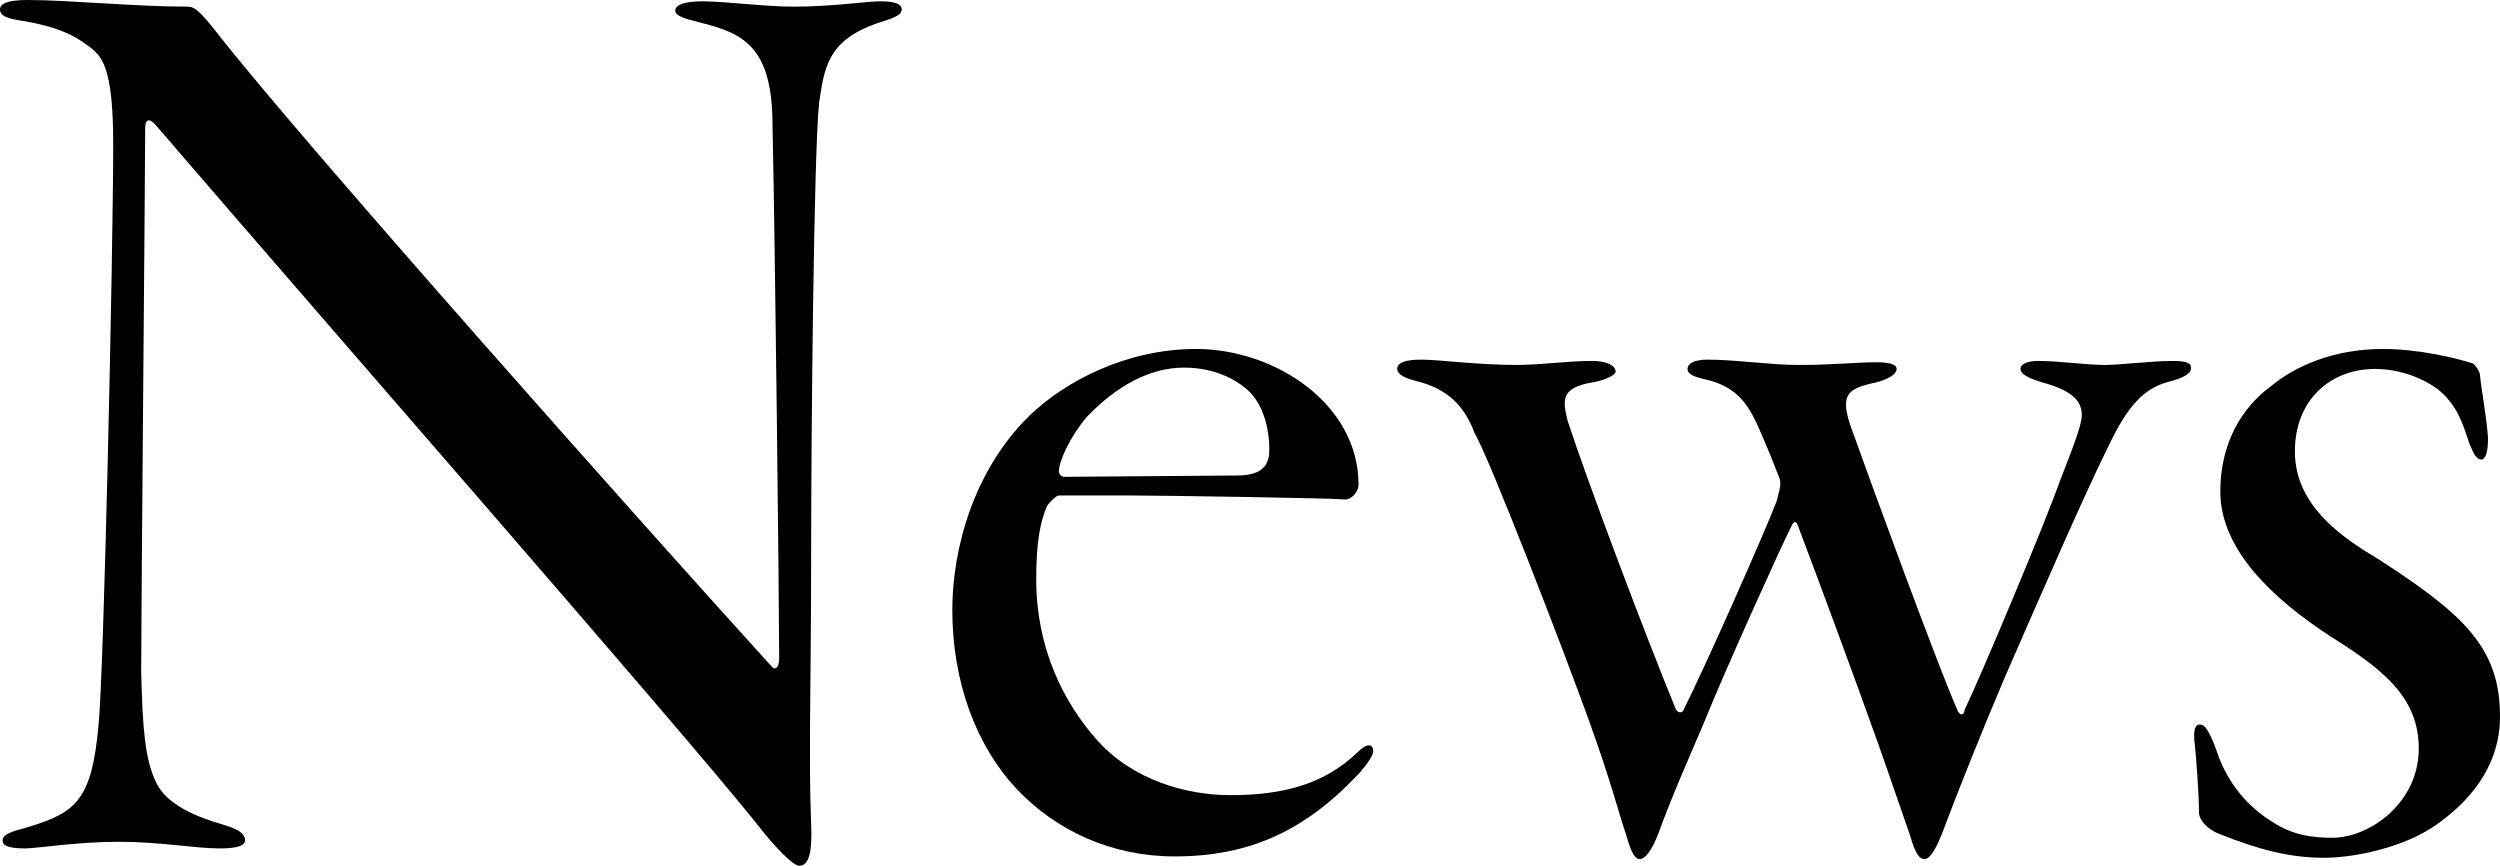
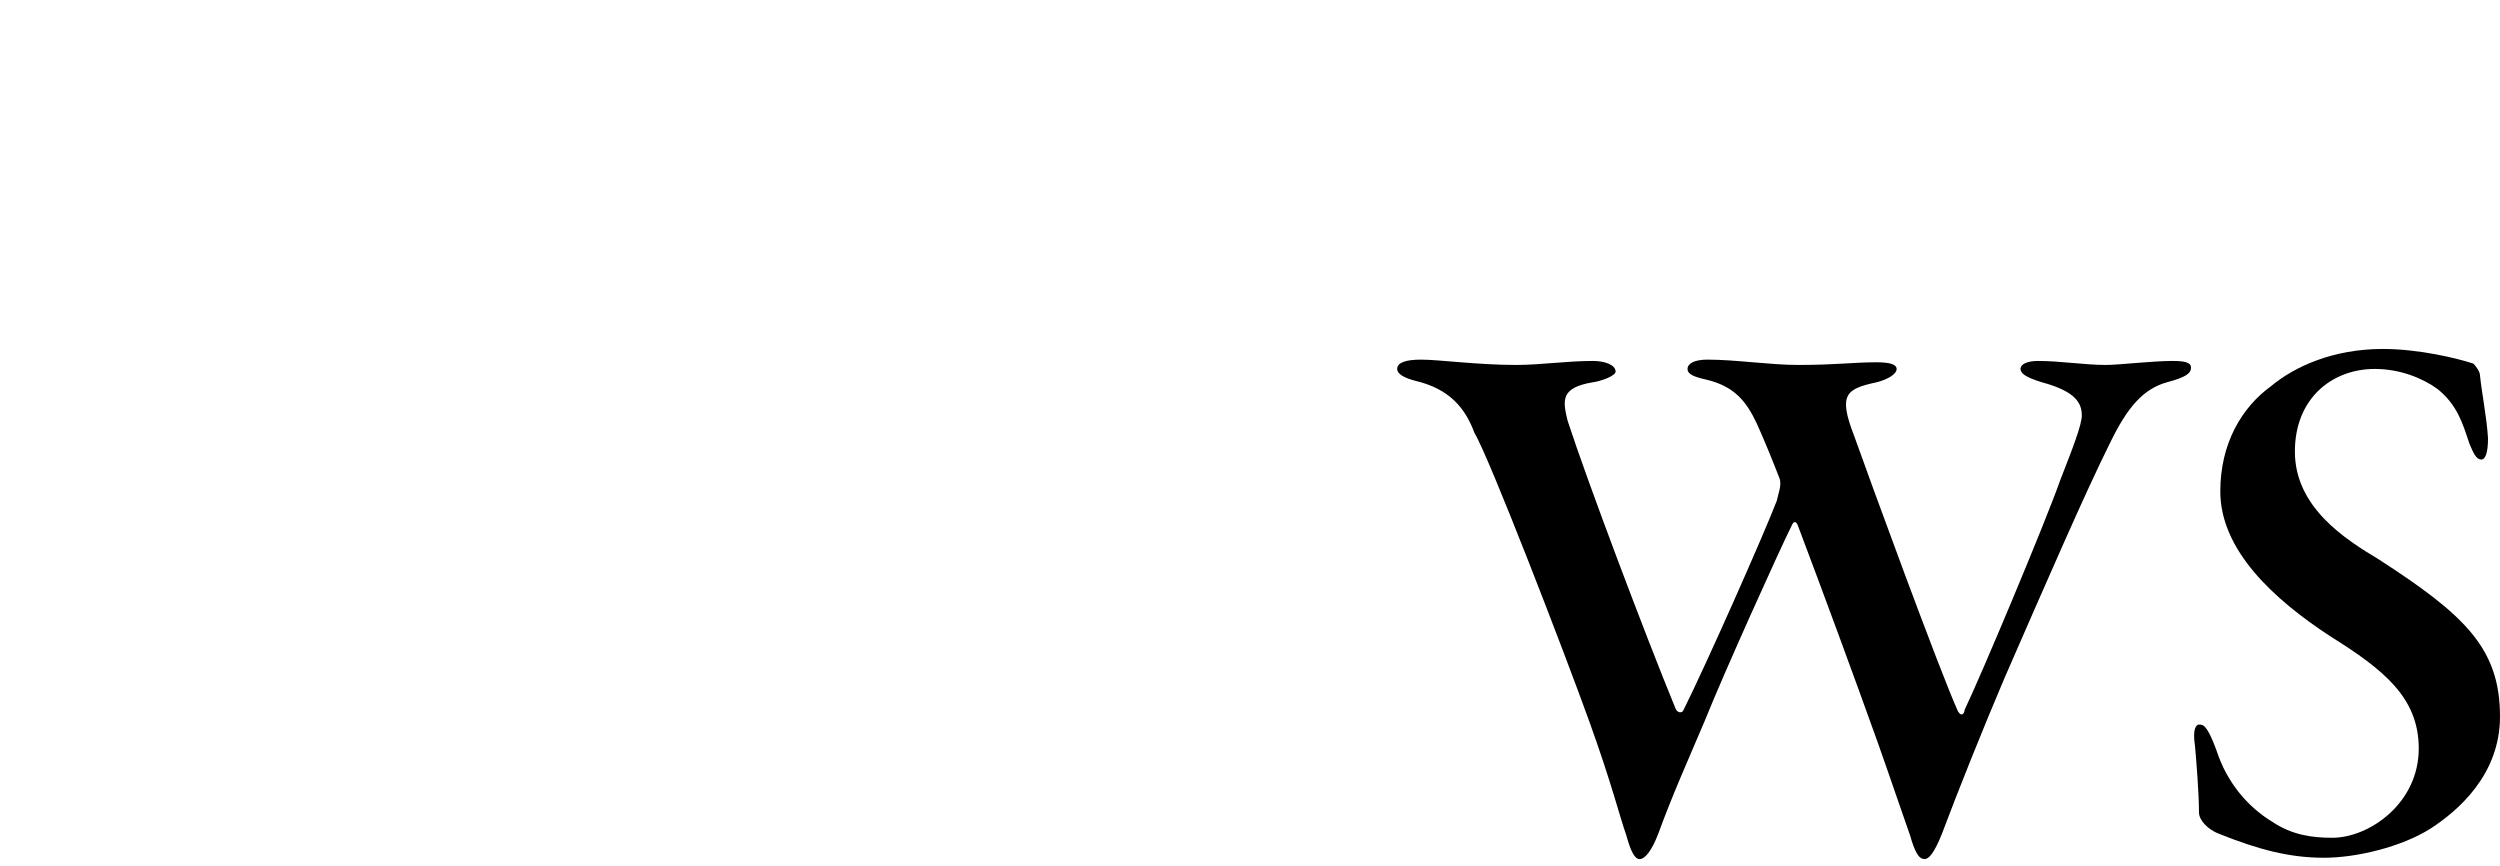
<svg xmlns="http://www.w3.org/2000/svg" id="b" data-name="レイヤー 2" viewBox="0 0 187.7 65">
  <g id="c" data-name="レイヤー 1">
    <g>
-       <path d="M2.1,0c3,0,8.1.5,12,.5.5,0,.9.3,2.3,2.1,6.6,8.4,32.4,37.4,41.5,47.4.2.3.6.3.6-.6,0-3.7-.3-31.2-.5-40,0-5.9-2.2-6.9-5.4-7.7-1.2-.3-1.9-.5-1.9-.9,0-.5.9-.7,2-.7,1.8,0,4.7.4,6.9.4,2.9,0,5.4-.4,6.5-.4s1.6.2,1.6.6c0,.5-.8.7-1.7,1-3.9,1.3-4.1,3.4-4.5,6-.4,3.8-.6,24.8-.6,34.2s-.2,14.8,0,20c.1,2.2-.2,3.1-.9,3.1-.4,0-1.6-1.1-3.3-3.3-5.7-7.1-31.5-36.6-45-52.3-.5-.6-.8-.4-.8.2,0,3.4-.3,36.2-.3,40.8.1,4.4.3,6.6,1.1,8.3.8,1.8,3.3,2.7,5,3.2,1,.3,1.7.6,1.7,1.2,0,.5-1,.6-1.9.6-1.8,0-4.5-.5-7.6-.5s-6.2.5-7,.5c-1.5,0-1.7-.3-1.7-.6,0-.5.8-.7,1.9-1,3.6-1.1,4.8-2,5.3-7.7.4-3.8,1.1-35.6,1.1-43.6,0-5.9-.9-6.6-1.8-7.3-1.3-1-2.6-1.5-4.8-1.9-1.4-.2-1.9-.4-1.9-.9,0-.4.5-.7,2.1-.7Z" />
-       <path d="M102,36.4c0,.5-.5,1.1-1,1.1-.8-.1-13.8-.3-16.1-.3h-5.4c-.2,0-.7.5-.9.8-.5,1.2-.8,2.7-.8,5.5,0,5.1,2,9.2,4.6,12.1,2.7,3,6.7,4.1,10,4.1,4.1,0,7.1-.9,9.5-3.2.8-.8,1.2-.6,1.2-.1,0,.3-.4.9-1,1.6-4,4.3-8.2,6.3-13.9,6.3-4.7,0-8.9-1.9-11.9-5.1-3-3.2-4.8-8-4.8-13.4,0-4.6,1.6-10.5,5.8-14.6,2.7-2.6,7.3-5,12.5-5,5.9,0,12.2,4.1,12.2,10.2ZM81.6,31.3c-1.2,1.4-2.1,3.3-2.1,4.1,0,.2.2.4.4.4l13-.1c2.2,0,2.4-1.1,2.4-2,0-1.2-.3-3-1.4-4.2-1-1-2.7-1.9-5-1.9-2.6,0-5.1,1.4-7.3,3.7Z" />
      <path d="M119.6,27.1c.9,0,1.7.3,1.7.8,0,.3-1,.7-1.7.8-2.4.4-2.3,1.3-1.9,2.9,1.5,4.6,5.8,16,8.1,21.6.1.3.5.4.6.1,1.7-3.4,6-13.1,7-15.7.1-.5.4-1.2.2-1.7-.5-1.3-1.2-3-1.7-4.1-.8-1.7-1.7-2.8-3.8-3.3-.9-.2-1.4-.4-1.4-.8s.5-.7,1.5-.7c2.1,0,4.7.4,6.8.4,2.9,0,4.1-.2,5.9-.2,1.1,0,1.5.2,1.5.5,0,.4-.7.8-1.5,1-2.3.5-2.9.9-1.7,4,1.1,3.1,6.4,17.6,7.8,20.7.3.5.5.1.5-.1,1.2-2.5,6-13.9,7.2-17.3.9-2.3,1.6-4.1,1.6-4.8,0-.9-.4-1.8-3-2.5-1.3-.4-1.6-.7-1.6-1,0-.4.6-.6,1.3-.6,1.7,0,3.5.3,5.1.3,1,0,3.5-.3,5-.3.9,0,1.4.1,1.4.5s-.3.7-1.8,1.1c-1.8.5-3,1.9-4.3,4.6-1.8,3.6-4.8,10.5-7.9,17.6-1.7,4-3.5,8.5-4.7,11.7-.6,1.5-1,1.9-1.3,1.9-.4,0-.7-.4-1.1-1.8-.5-1.4-1.2-3.5-2.4-6.9-1.9-5.3-4-11-6-16.3-.1-.3-.3-.5-.5,0-.9,1.8-5.1,11.1-6.5,14.6-1.4,3.3-2.4,5.5-3.5,8.5-.5,1.3-1,1.9-1.4,1.9s-.7-.7-1-1.8c-.5-1.4-1.1-3.9-2.8-8.6-1.8-5-7.5-19.8-8.6-21.6-.7-1.9-1.9-3.3-4.4-3.9-.8-.2-1.4-.5-1.4-.9,0-.5.7-.7,1.8-.7,1.3,0,4.3.4,7.1.4,1.9,0,3.8-.3,5.8-.3Z" />
-       <path d="M172.3,33.9c0,4.2,3.8,6.6,6.3,8.1,6.5,4.2,9.1,6.7,9.1,11.8,0,4.4-3.2,7.1-5.2,8.4-2.2,1.4-5.6,2.2-8,2.2-2.6,0-4.9-.6-7.9-1.8-.8-.3-1.5-1-1.5-1.6,0-1.4-.2-3.9-.3-5-.2-1.3.1-1.6.3-1.6.3,0,.6,0,1.3,1.9.8,2.5,2.4,4.3,4.2,5.4,1.5,1,3,1.2,4.5,1.2,2.8,0,6.5-2.6,6.5-6.7,0-3.8-2.6-5.9-6.6-8.4-4.3-2.8-8.3-6.5-8.3-10.9,0-3.6,1.6-6.3,3.8-7.9,1.8-1.5,4.7-2.8,8.4-2.8,2.7,0,5.6.7,6.8,1.1.2.2.5.6.5.9.1,1.1.5,3.1.6,4.7,0,1.1-.2,1.6-.5,1.6-.4,0-.6-.5-.9-1.2-.5-1.5-.9-2.9-2.4-4.1-1.1-.8-2.8-1.5-4.7-1.5-3.2,0-6,2.2-6,6.2Z" />
+       <path d="M172.3,33.9c0,4.2,3.8,6.6,6.3,8.1,6.5,4.2,9.1,6.7,9.1,11.8,0,4.4-3.2,7.1-5.2,8.4-2.2,1.4-5.6,2.2-8,2.2-2.6,0-4.9-.6-7.9-1.8-.8-.3-1.5-1-1.5-1.6,0-1.4-.2-3.9-.3-5-.2-1.3.1-1.6.3-1.6.3,0,.6,0,1.3,1.9.8,2.5,2.4,4.3,4.2,5.4,1.5,1,3,1.2,4.5,1.2,2.8,0,6.5-2.6,6.5-6.7,0-3.8-2.6-5.9-6.6-8.4-4.3-2.8-8.3-6.5-8.3-10.9,0-3.6,1.6-6.3,3.8-7.9,1.8-1.5,4.7-2.8,8.4-2.8,2.7,0,5.6.7,6.8,1.1.2.2.5.6.5.9.1,1.1.5,3.1.6,4.7,0,1.1-.2,1.6-.5,1.6-.4,0-.6-.5-.9-1.2-.5-1.5-.9-2.9-2.4-4.1-1.1-.8-2.8-1.5-4.7-1.5-3.2,0-6,2.2-6,6.2" />
    </g>
  </g>
</svg>